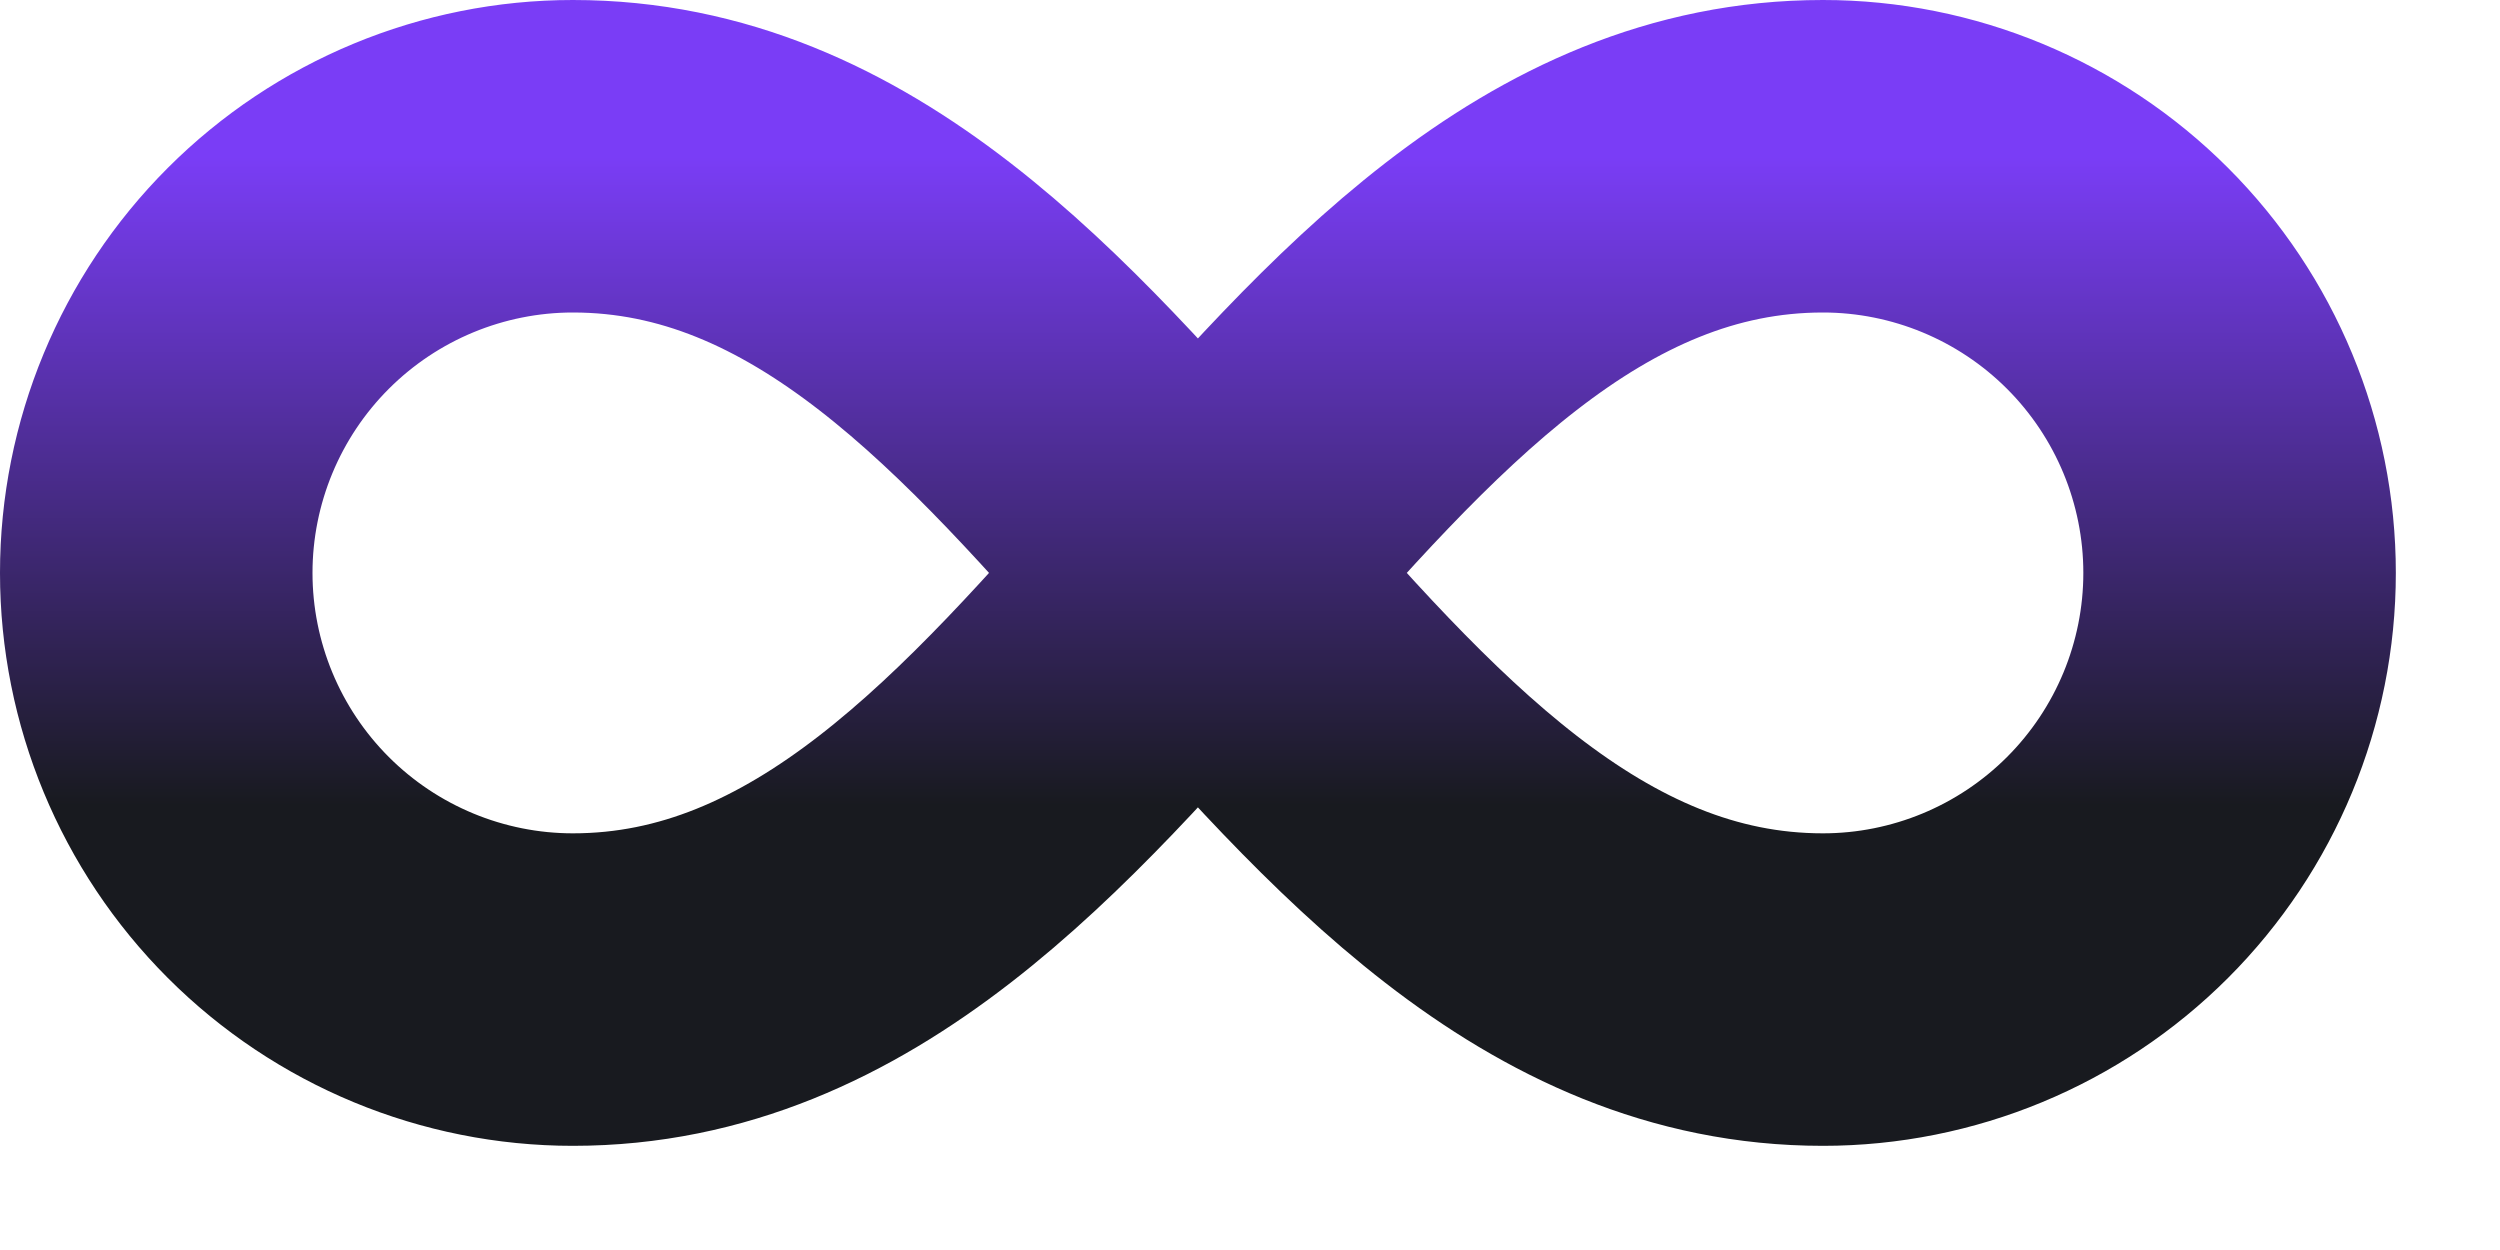
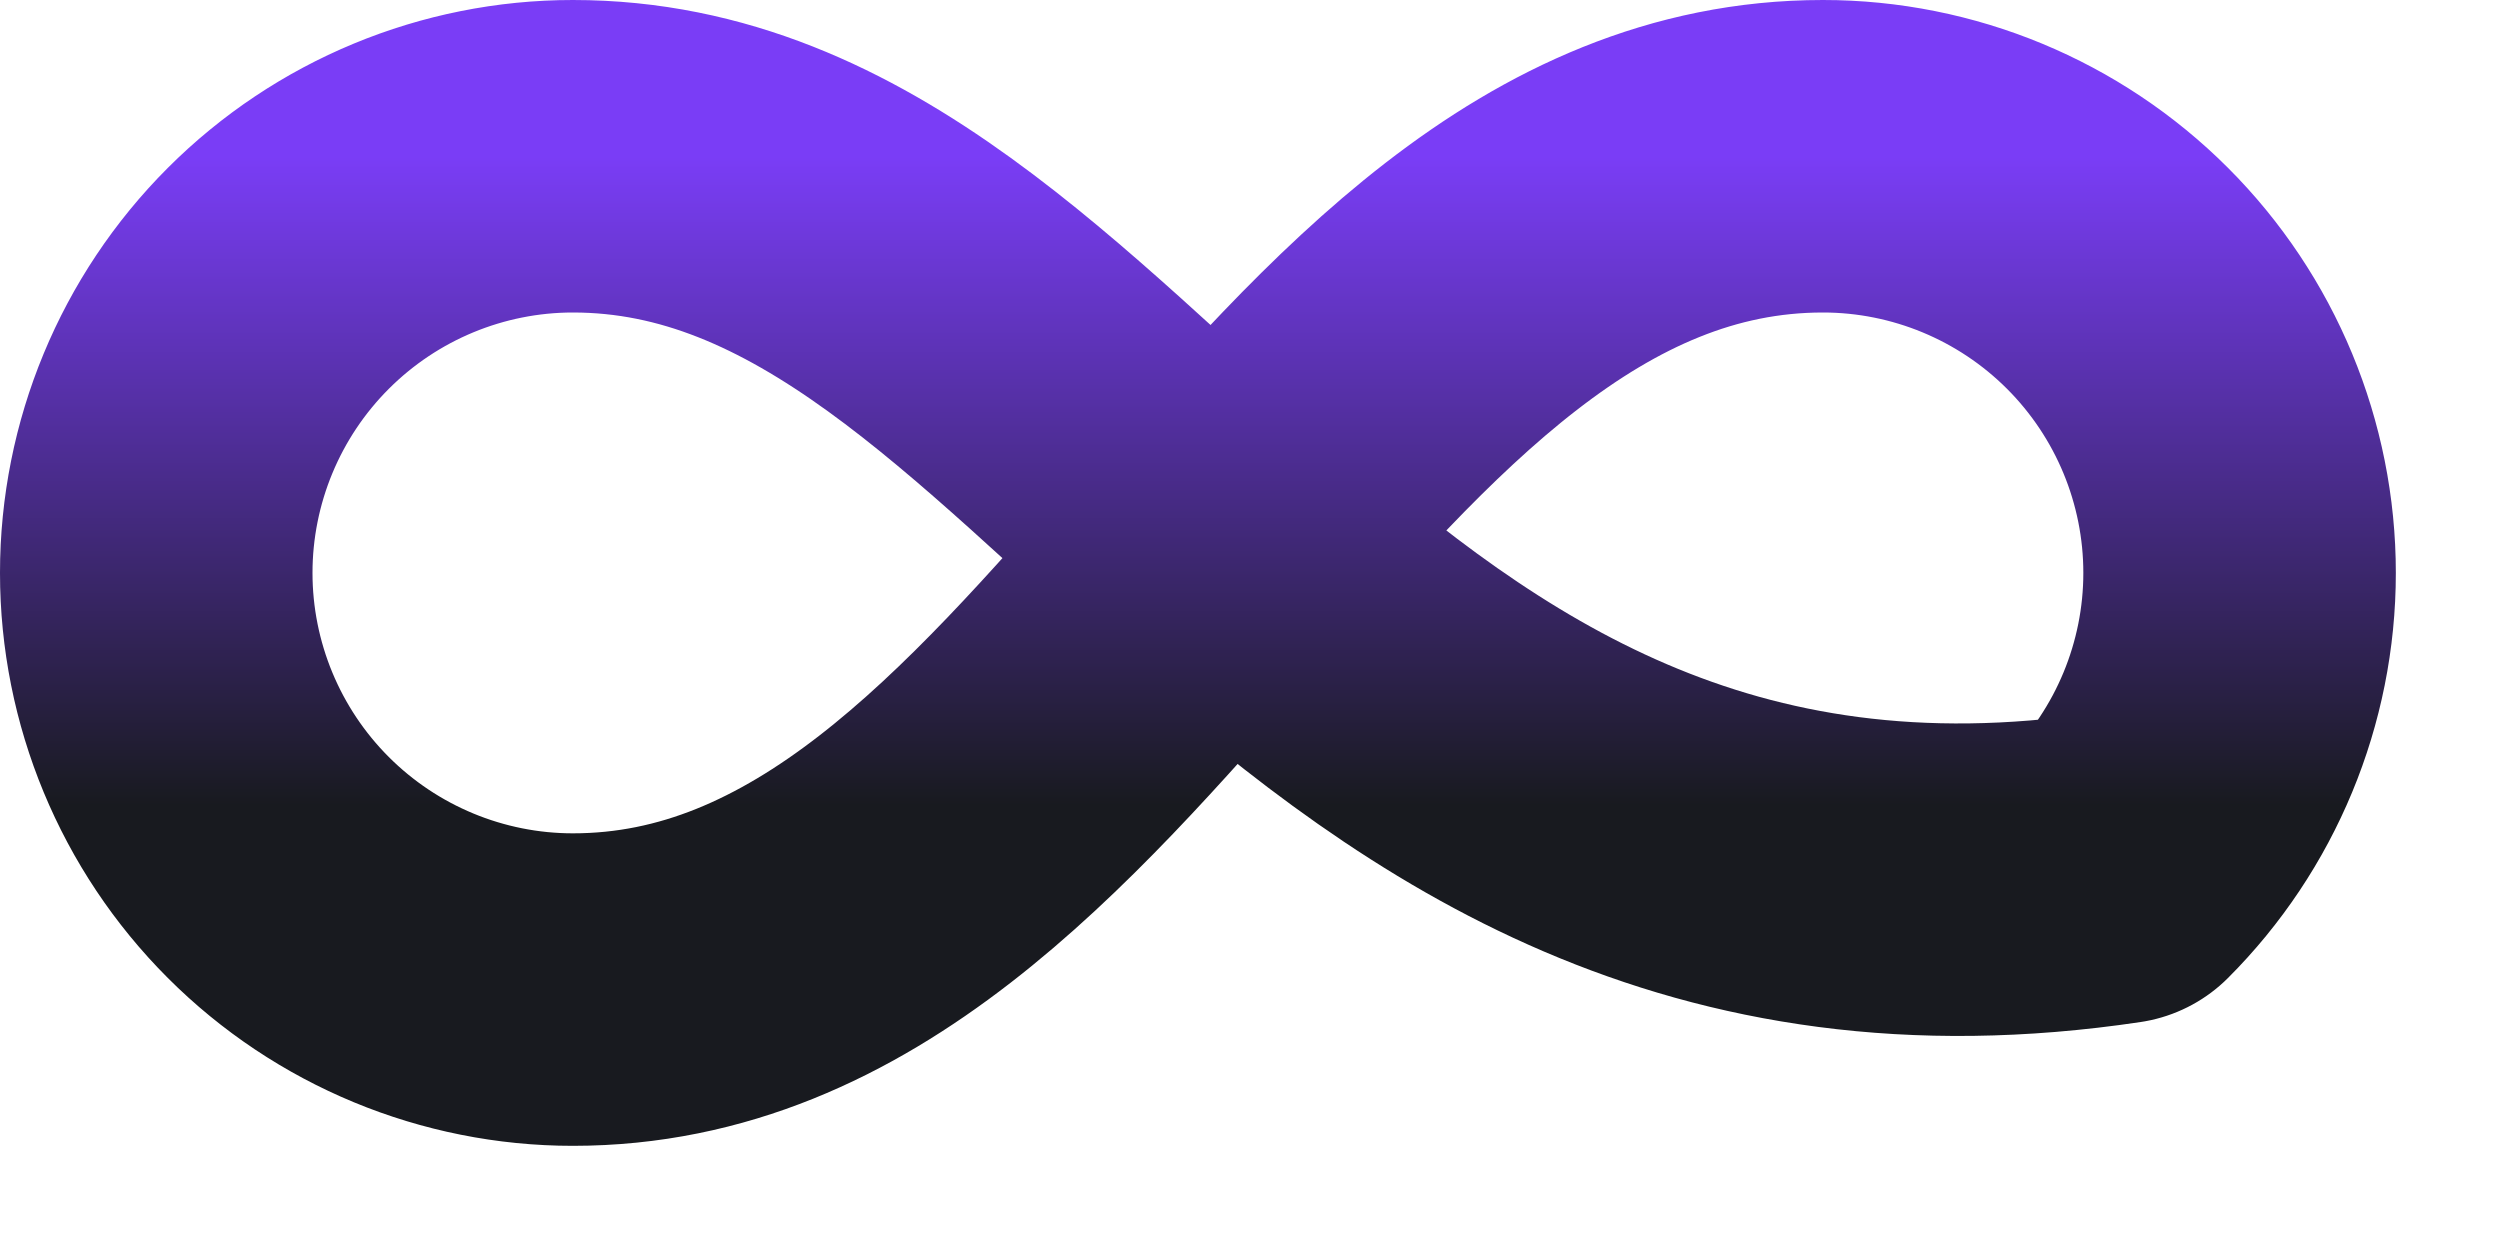
<svg xmlns="http://www.w3.org/2000/svg" width="12" height="6" viewBox="0 0 12 6" fill="none">
-   <path d="M2.75 4.75C5.25 4.75 6.25 0.75 8.75 0.75C9.28 0.75 9.789 0.961 10.164 1.336C10.539 1.711 10.75 2.22 10.75 2.75C10.75 3.28 10.539 3.789 10.164 4.164C9.789 4.539 9.28 4.75 8.75 4.75C6.25 4.75 5.25 0.75 2.75 0.75C2.22 0.75 1.711 0.961 1.336 1.336C0.961 1.711 0.75 2.22 0.75 2.75C0.75 3.28 0.961 3.789 1.336 4.164C1.711 4.539 2.22 4.75 2.75 4.75Z" stroke="url(#paint0_linear_3013_283)" stroke-width="1.5" stroke-linecap="round" stroke-linejoin="round" />
+   <path d="M2.75 4.75C5.25 4.75 6.25 0.75 8.75 0.75C9.28 0.75 9.789 0.961 10.164 1.336C10.539 1.711 10.75 2.22 10.75 2.75C10.75 3.28 10.539 3.789 10.164 4.164C6.25 4.75 5.25 0.75 2.75 0.75C2.22 0.75 1.711 0.961 1.336 1.336C0.961 1.711 0.75 2.22 0.75 2.75C0.75 3.28 0.961 3.789 1.336 4.164C1.711 4.539 2.22 4.75 2.75 4.75Z" stroke="url(#paint0_linear_3013_283)" stroke-width="1.5" stroke-linecap="round" stroke-linejoin="round" />
  <defs>
    <linearGradient id="paint0_linear_3013_283" x1="5.75" y1="0.75" x2="5.75" y2="4.75" gradientUnits="userSpaceOnUse">
      <stop stop-color="#7A3DF6" />
      <stop offset="0.78" stop-color="#181A1F" />
    </linearGradient>
  </defs>
</svg>